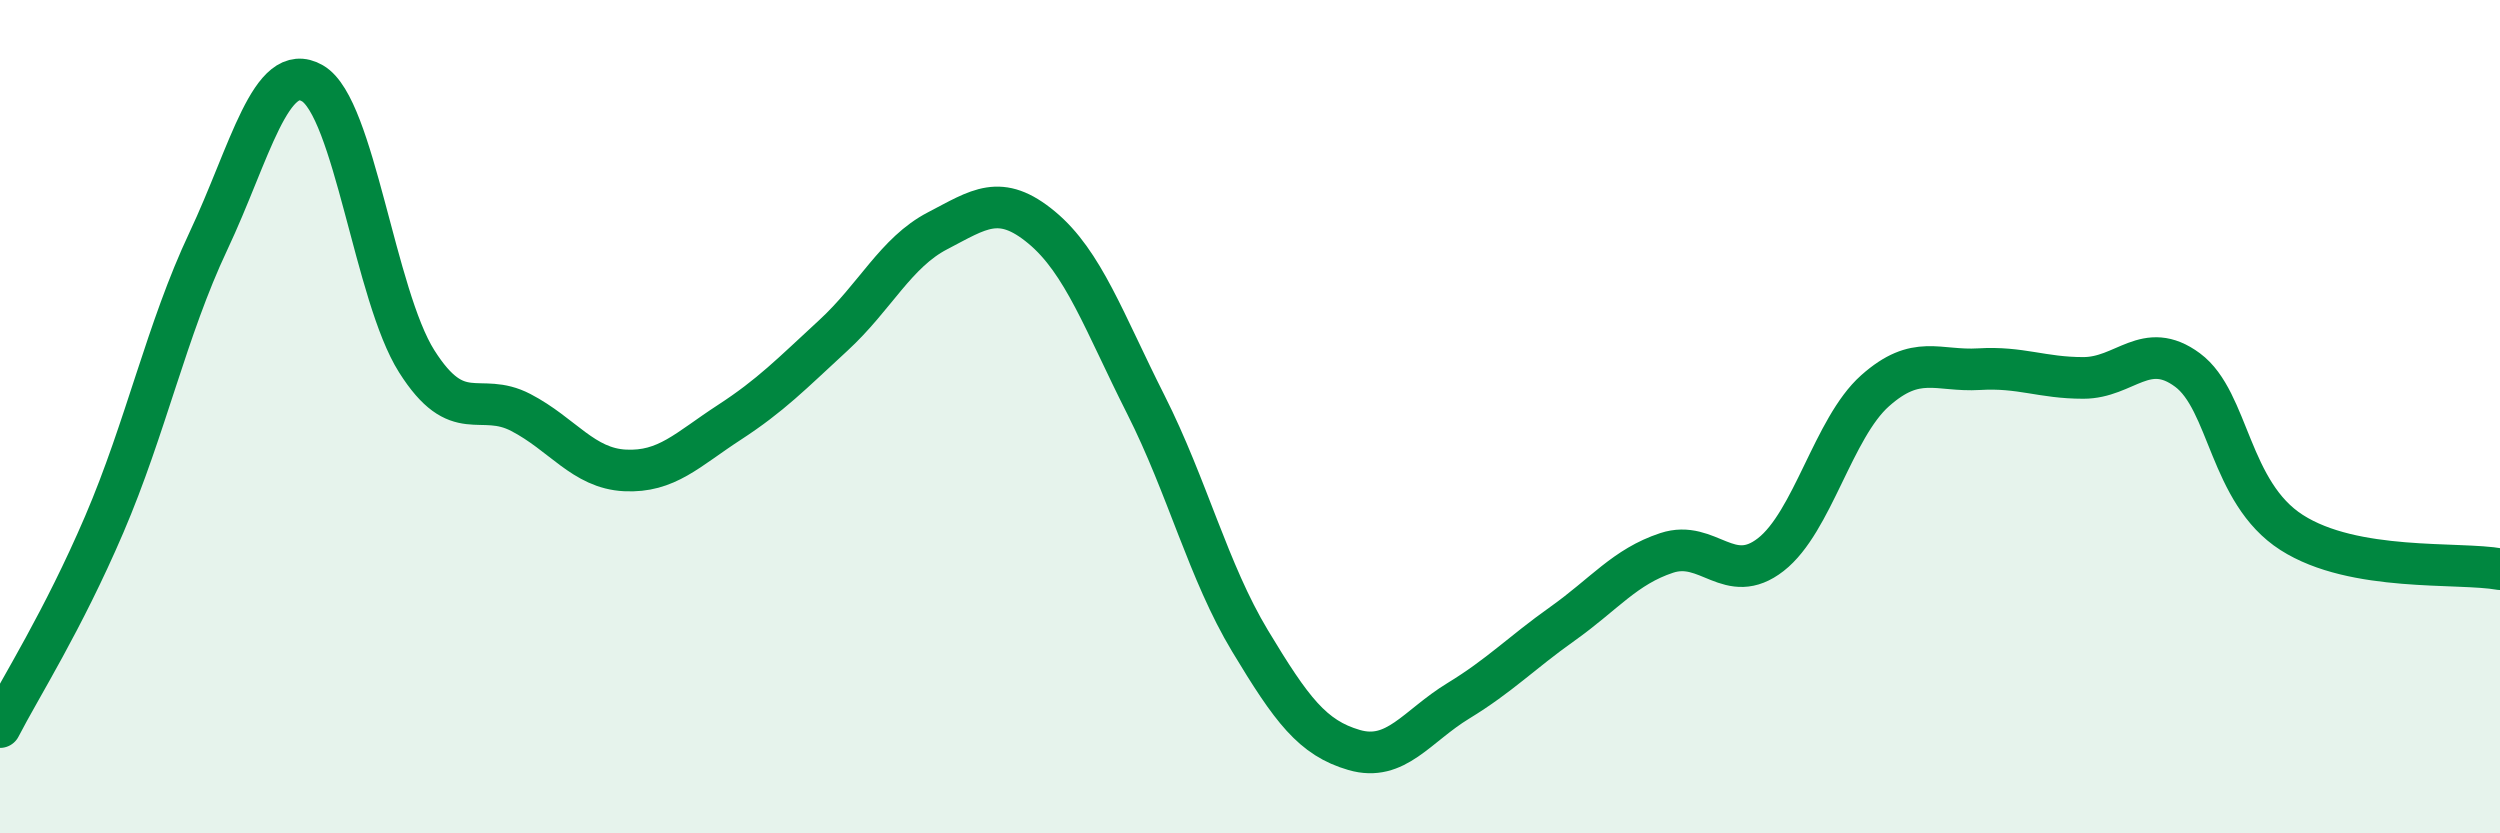
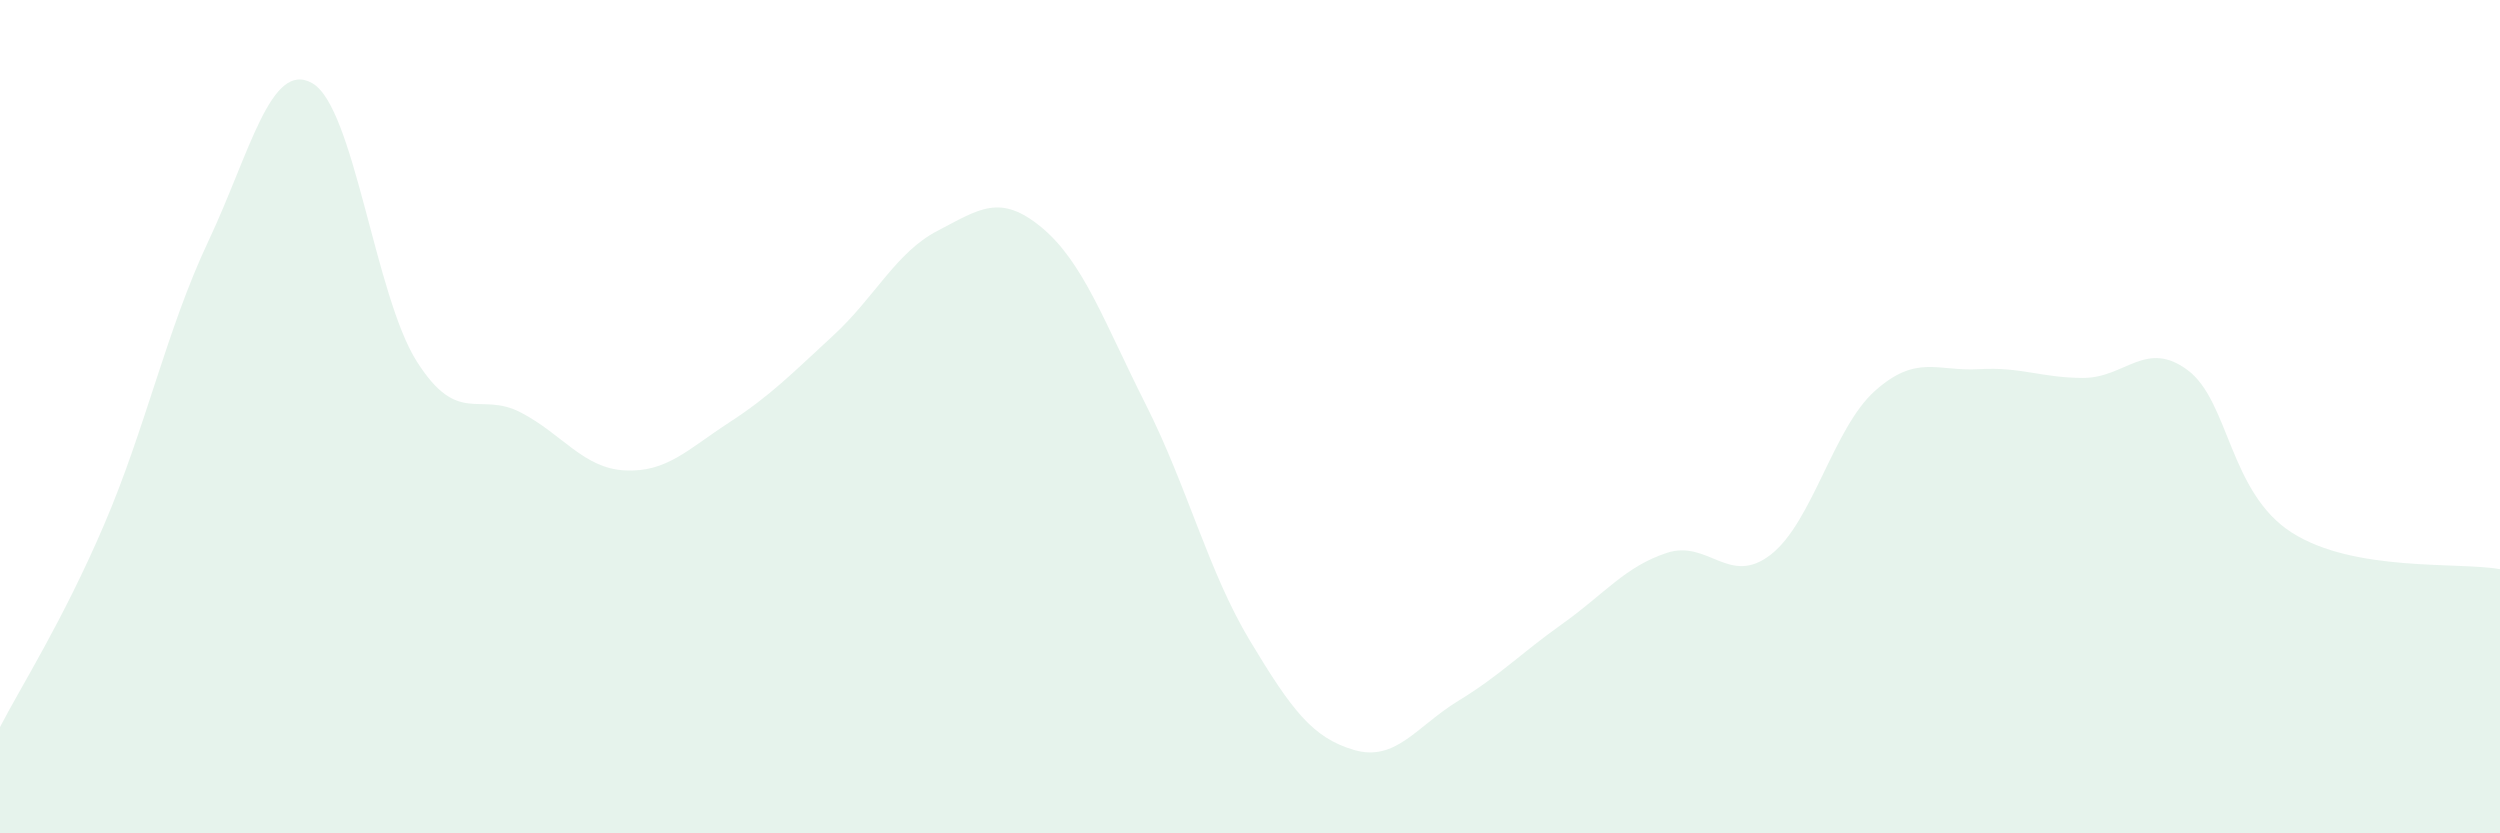
<svg xmlns="http://www.w3.org/2000/svg" width="60" height="20" viewBox="0 0 60 20">
  <path d="M 0,17.45 C 0.5,16.48 1.5,14.92 2.5,12.59 C 3.5,10.26 4,7.91 5,5.79 C 6,3.67 6.5,1.42 7.5,2 C 8.5,2.58 9,7.09 10,8.67 C 11,10.25 11.5,9.38 12.5,9.9 C 13.5,10.42 14,11.24 15,11.29 C 16,11.34 16.5,10.79 17.5,10.14 C 18.5,9.49 19,8.97 20,8.05 C 21,7.13 21.5,6.06 22.5,5.54 C 23.5,5.02 24,4.63 25,5.46 C 26,6.29 26.5,7.73 27.5,9.71 C 28.5,11.69 29,13.72 30,15.38 C 31,17.04 31.5,17.71 32.5,18 C 33.5,18.29 34,17.43 35,16.82 C 36,16.21 36.5,15.68 37.5,14.97 C 38.5,14.26 39,13.6 40,13.27 C 41,12.94 41.5,14.09 42.5,13.31 C 43.5,12.53 44,10.27 45,9.38 C 46,8.49 46.5,8.92 47.5,8.86 C 48.5,8.8 49,9.07 50,9.07 C 51,9.07 51.5,8.14 52.5,8.88 C 53.5,9.62 53.5,11.82 55,12.78 C 56.5,13.74 59,13.48 60,13.66L60 20L0 20Z" fill="#008740" opacity="0.1" stroke-linecap="round" stroke-linejoin="round" />
-   <path d="M 0,17.45 C 0.5,16.48 1.5,14.92 2.5,12.59 C 3.5,10.26 4,7.91 5,5.79 C 6,3.67 6.5,1.42 7.5,2 C 8.5,2.58 9,7.09 10,8.67 C 11,10.25 11.5,9.38 12.5,9.9 C 13.5,10.42 14,11.24 15,11.29 C 16,11.34 16.5,10.79 17.5,10.14 C 18.5,9.49 19,8.97 20,8.05 C 21,7.13 21.5,6.06 22.5,5.54 C 23.5,5.02 24,4.63 25,5.46 C 26,6.29 26.5,7.73 27.5,9.71 C 28.5,11.69 29,13.72 30,15.38 C 31,17.04 31.5,17.71 32.5,18 C 33.5,18.29 34,17.43 35,16.82 C 36,16.21 36.5,15.68 37.5,14.97 C 38.5,14.26 39,13.6 40,13.27 C 41,12.94 41.5,14.09 42.5,13.31 C 43.5,12.53 44,10.27 45,9.38 C 46,8.49 46.5,8.92 47.5,8.86 C 48.5,8.8 49,9.07 50,9.07 C 51,9.07 51.5,8.14 52.5,8.88 C 53.5,9.62 53.5,11.82 55,12.78 C 56.5,13.74 59,13.48 60,13.66" stroke="#008740" stroke-width="1" fill="none" stroke-linecap="round" stroke-linejoin="round" />
</svg>